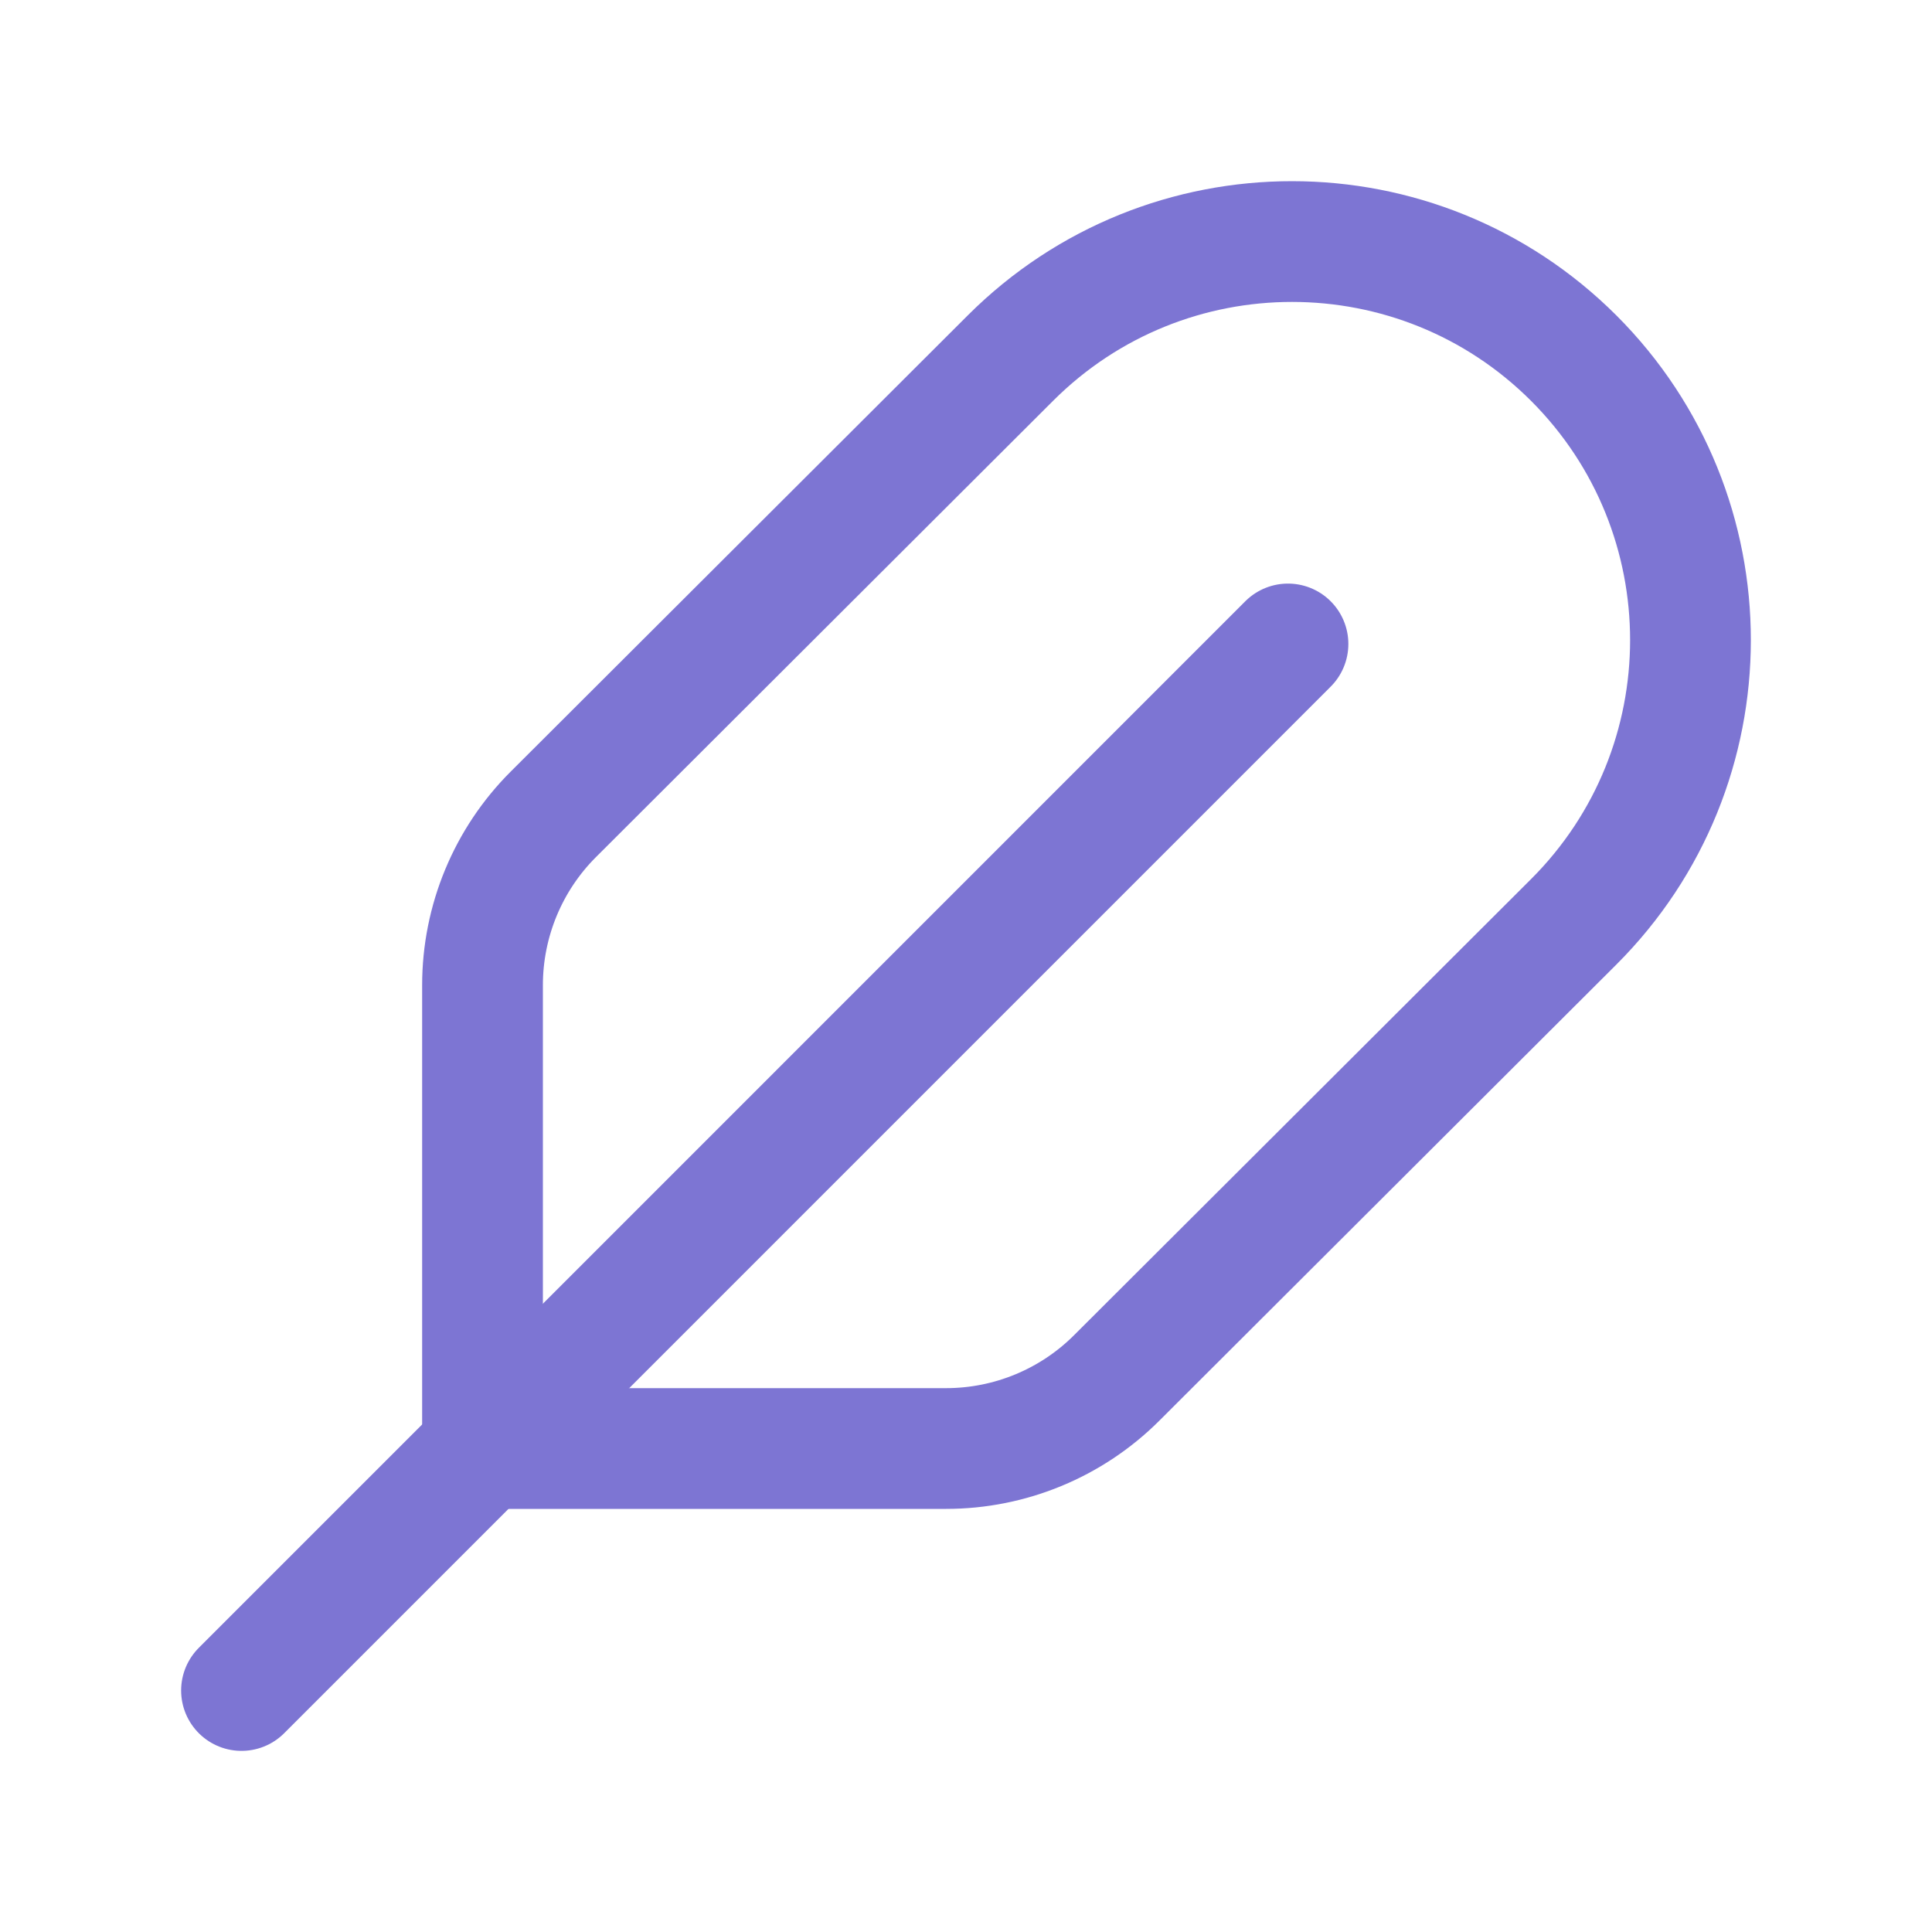
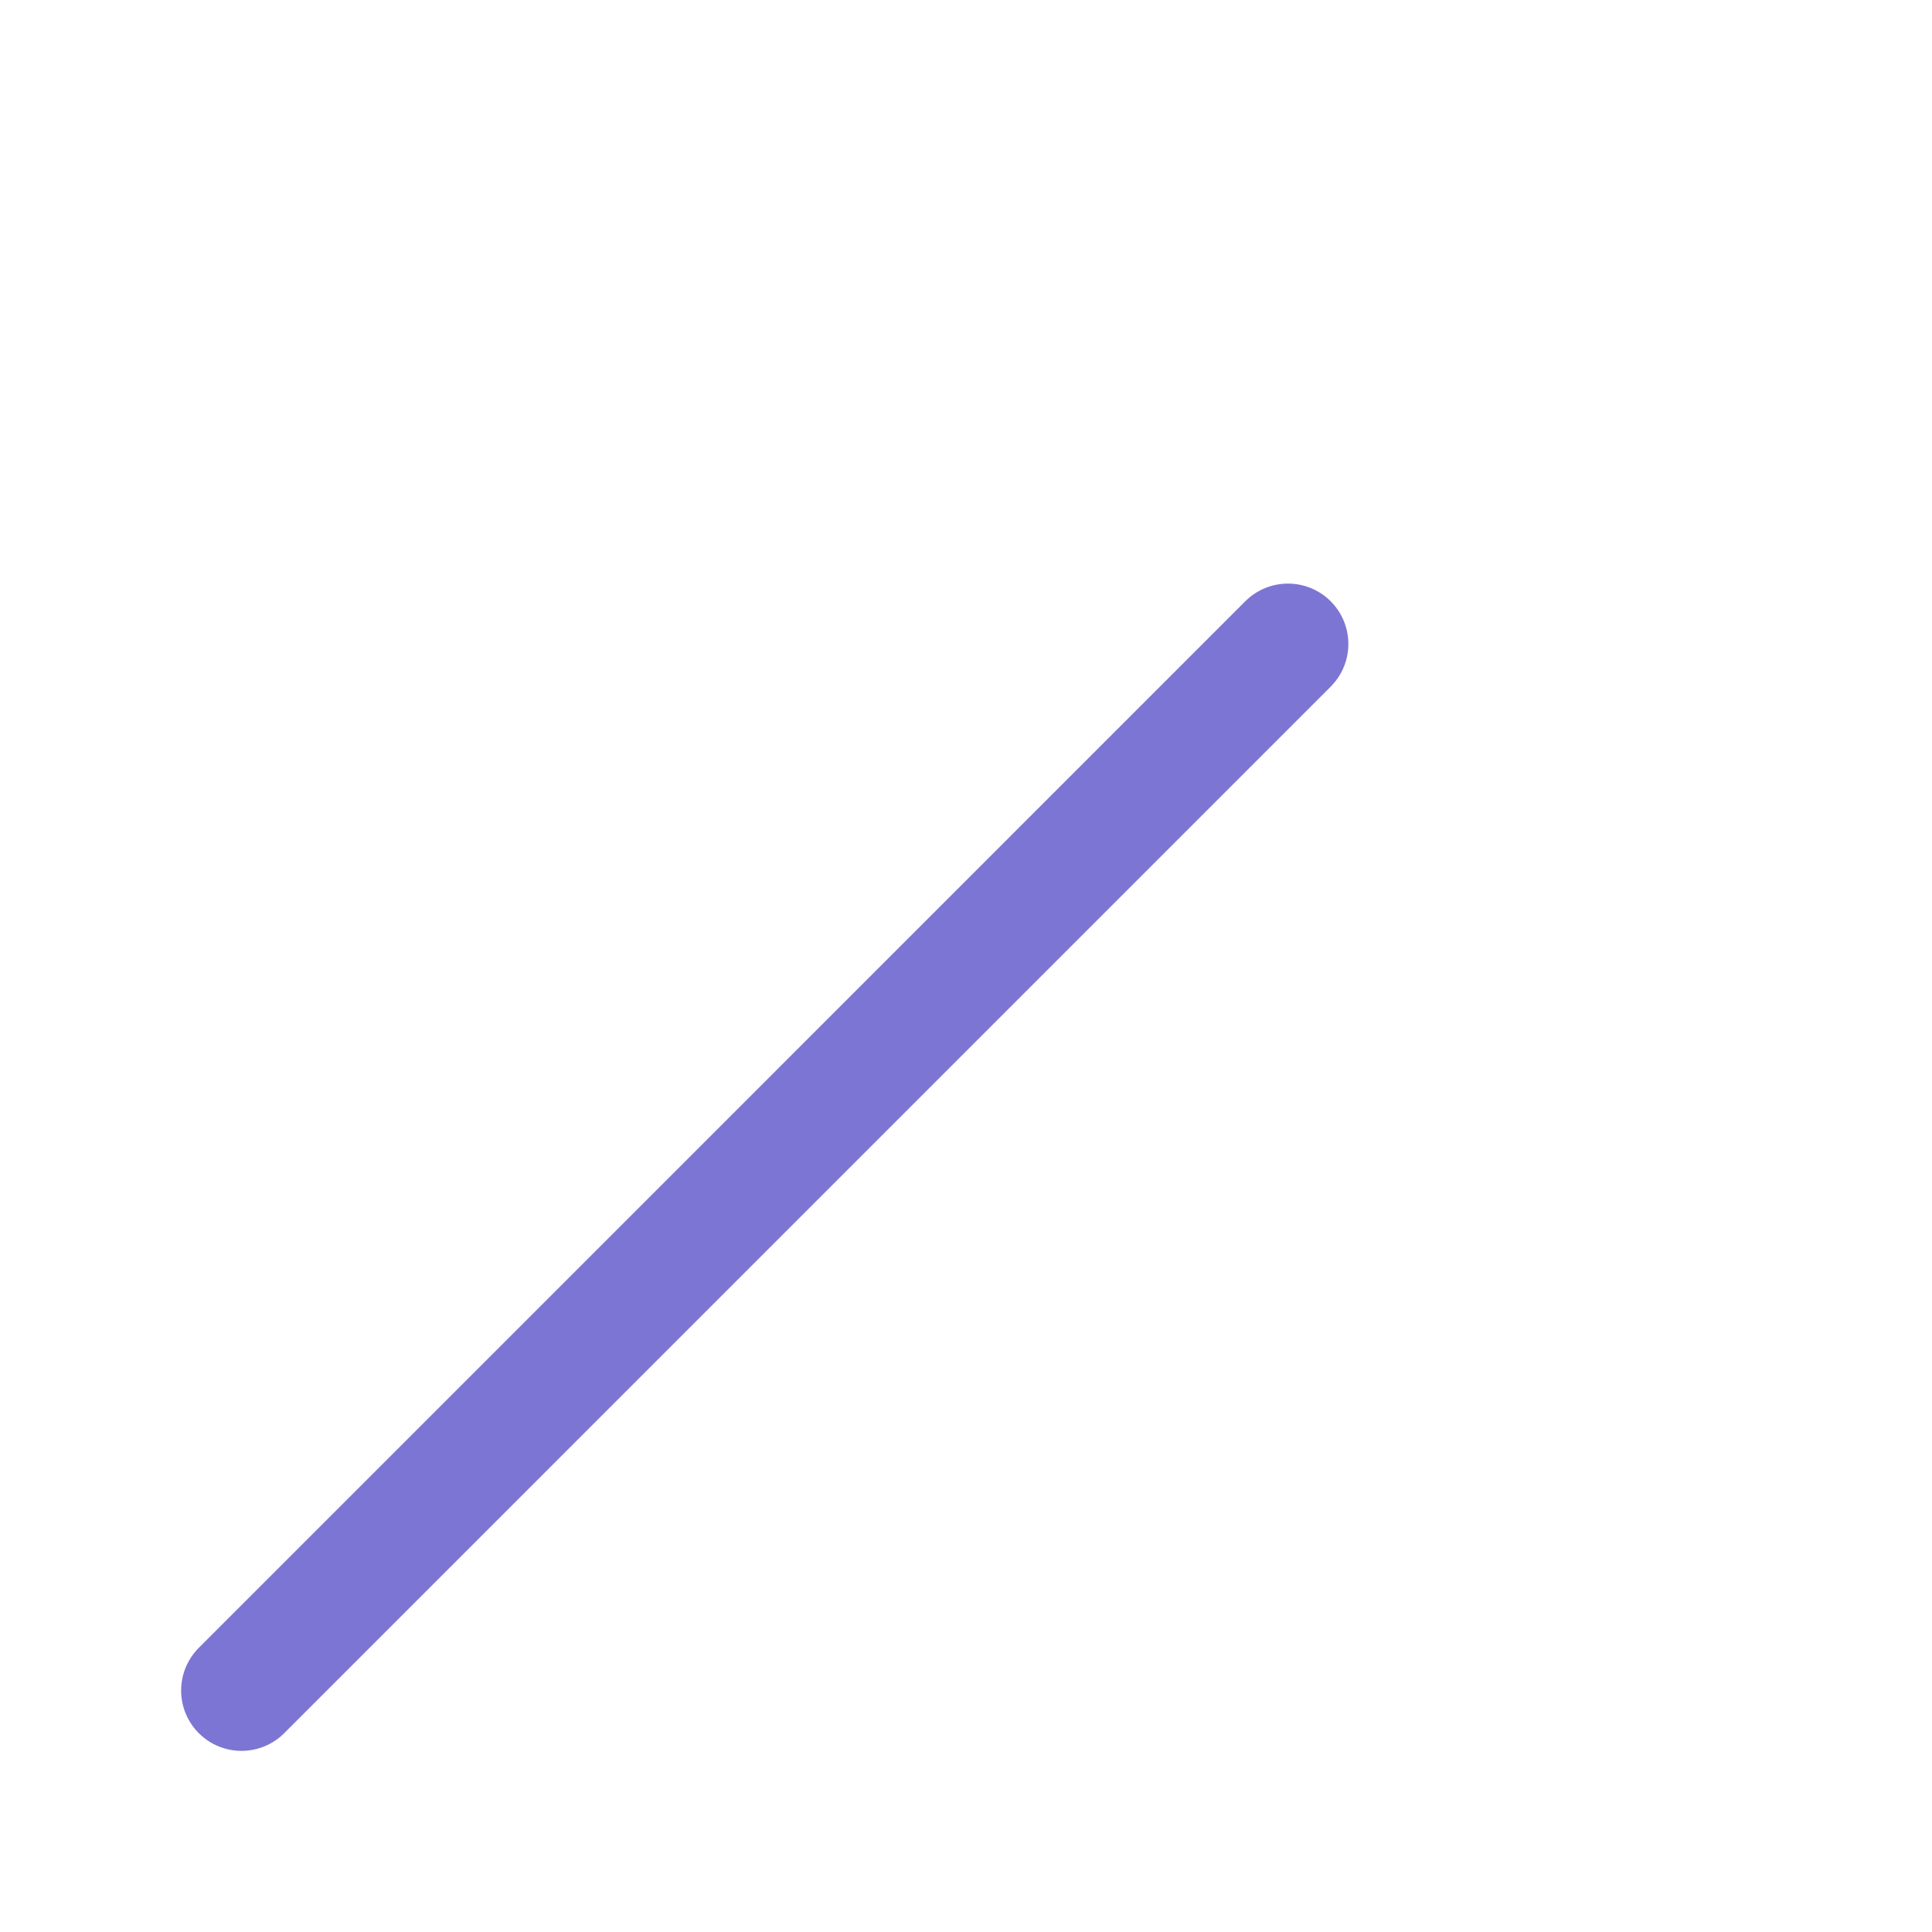
<svg xmlns="http://www.w3.org/2000/svg" width="32" height="32" viewBox="0 0 32 32" fill="none">
  <path d="M21.333 10.666L4 28" stroke="#7D75D3" stroke-width="2" stroke-linecap="round" stroke-linejoin="round" />
-   <path fill-rule="evenodd" clip-rule="evenodd" d="M9.166 13.487L16.738 5.929C19.316 3.356 23.491 3.359 26.067 5.933V5.933C28.645 8.512 28.644 12.695 26.063 15.271L18.496 22.823C17.747 23.571 16.73 23.992 15.671 23.992H7.992V16.317C7.992 15.255 8.415 14.236 9.166 13.487V13.487Z" stroke="#7D75D3" stroke-width="2" stroke-linecap="round" stroke-linejoin="round" />
</svg>